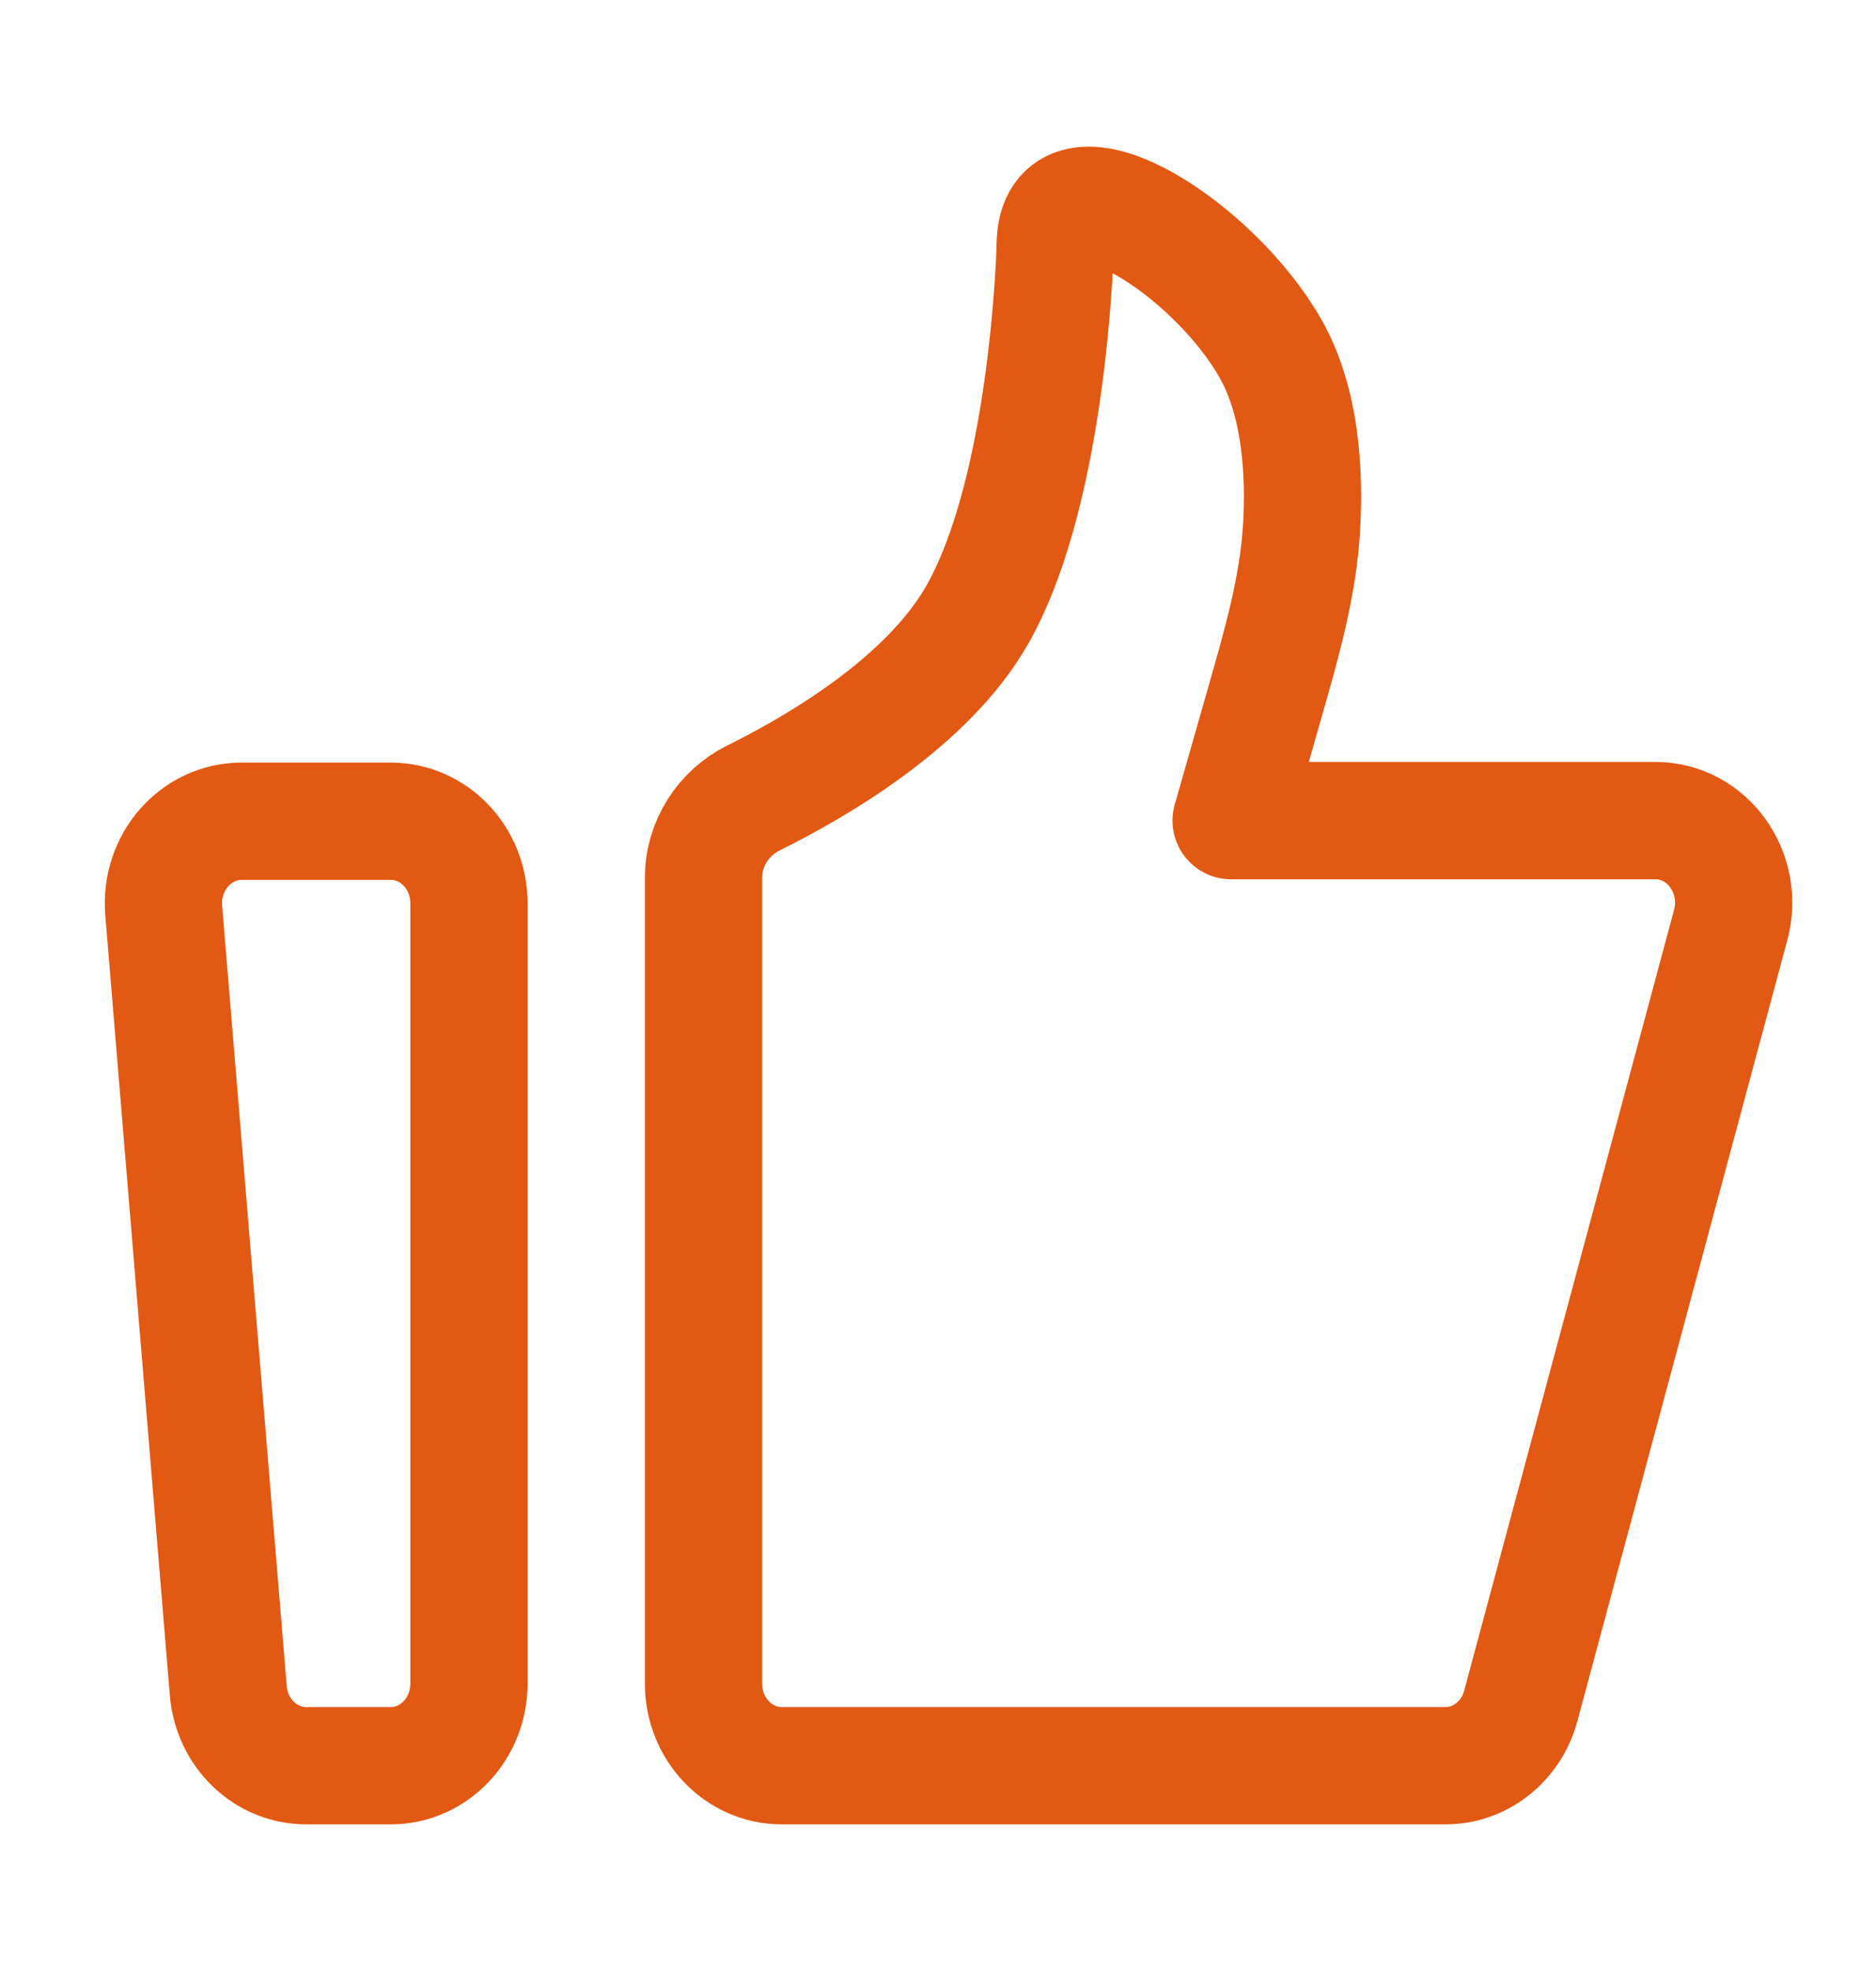
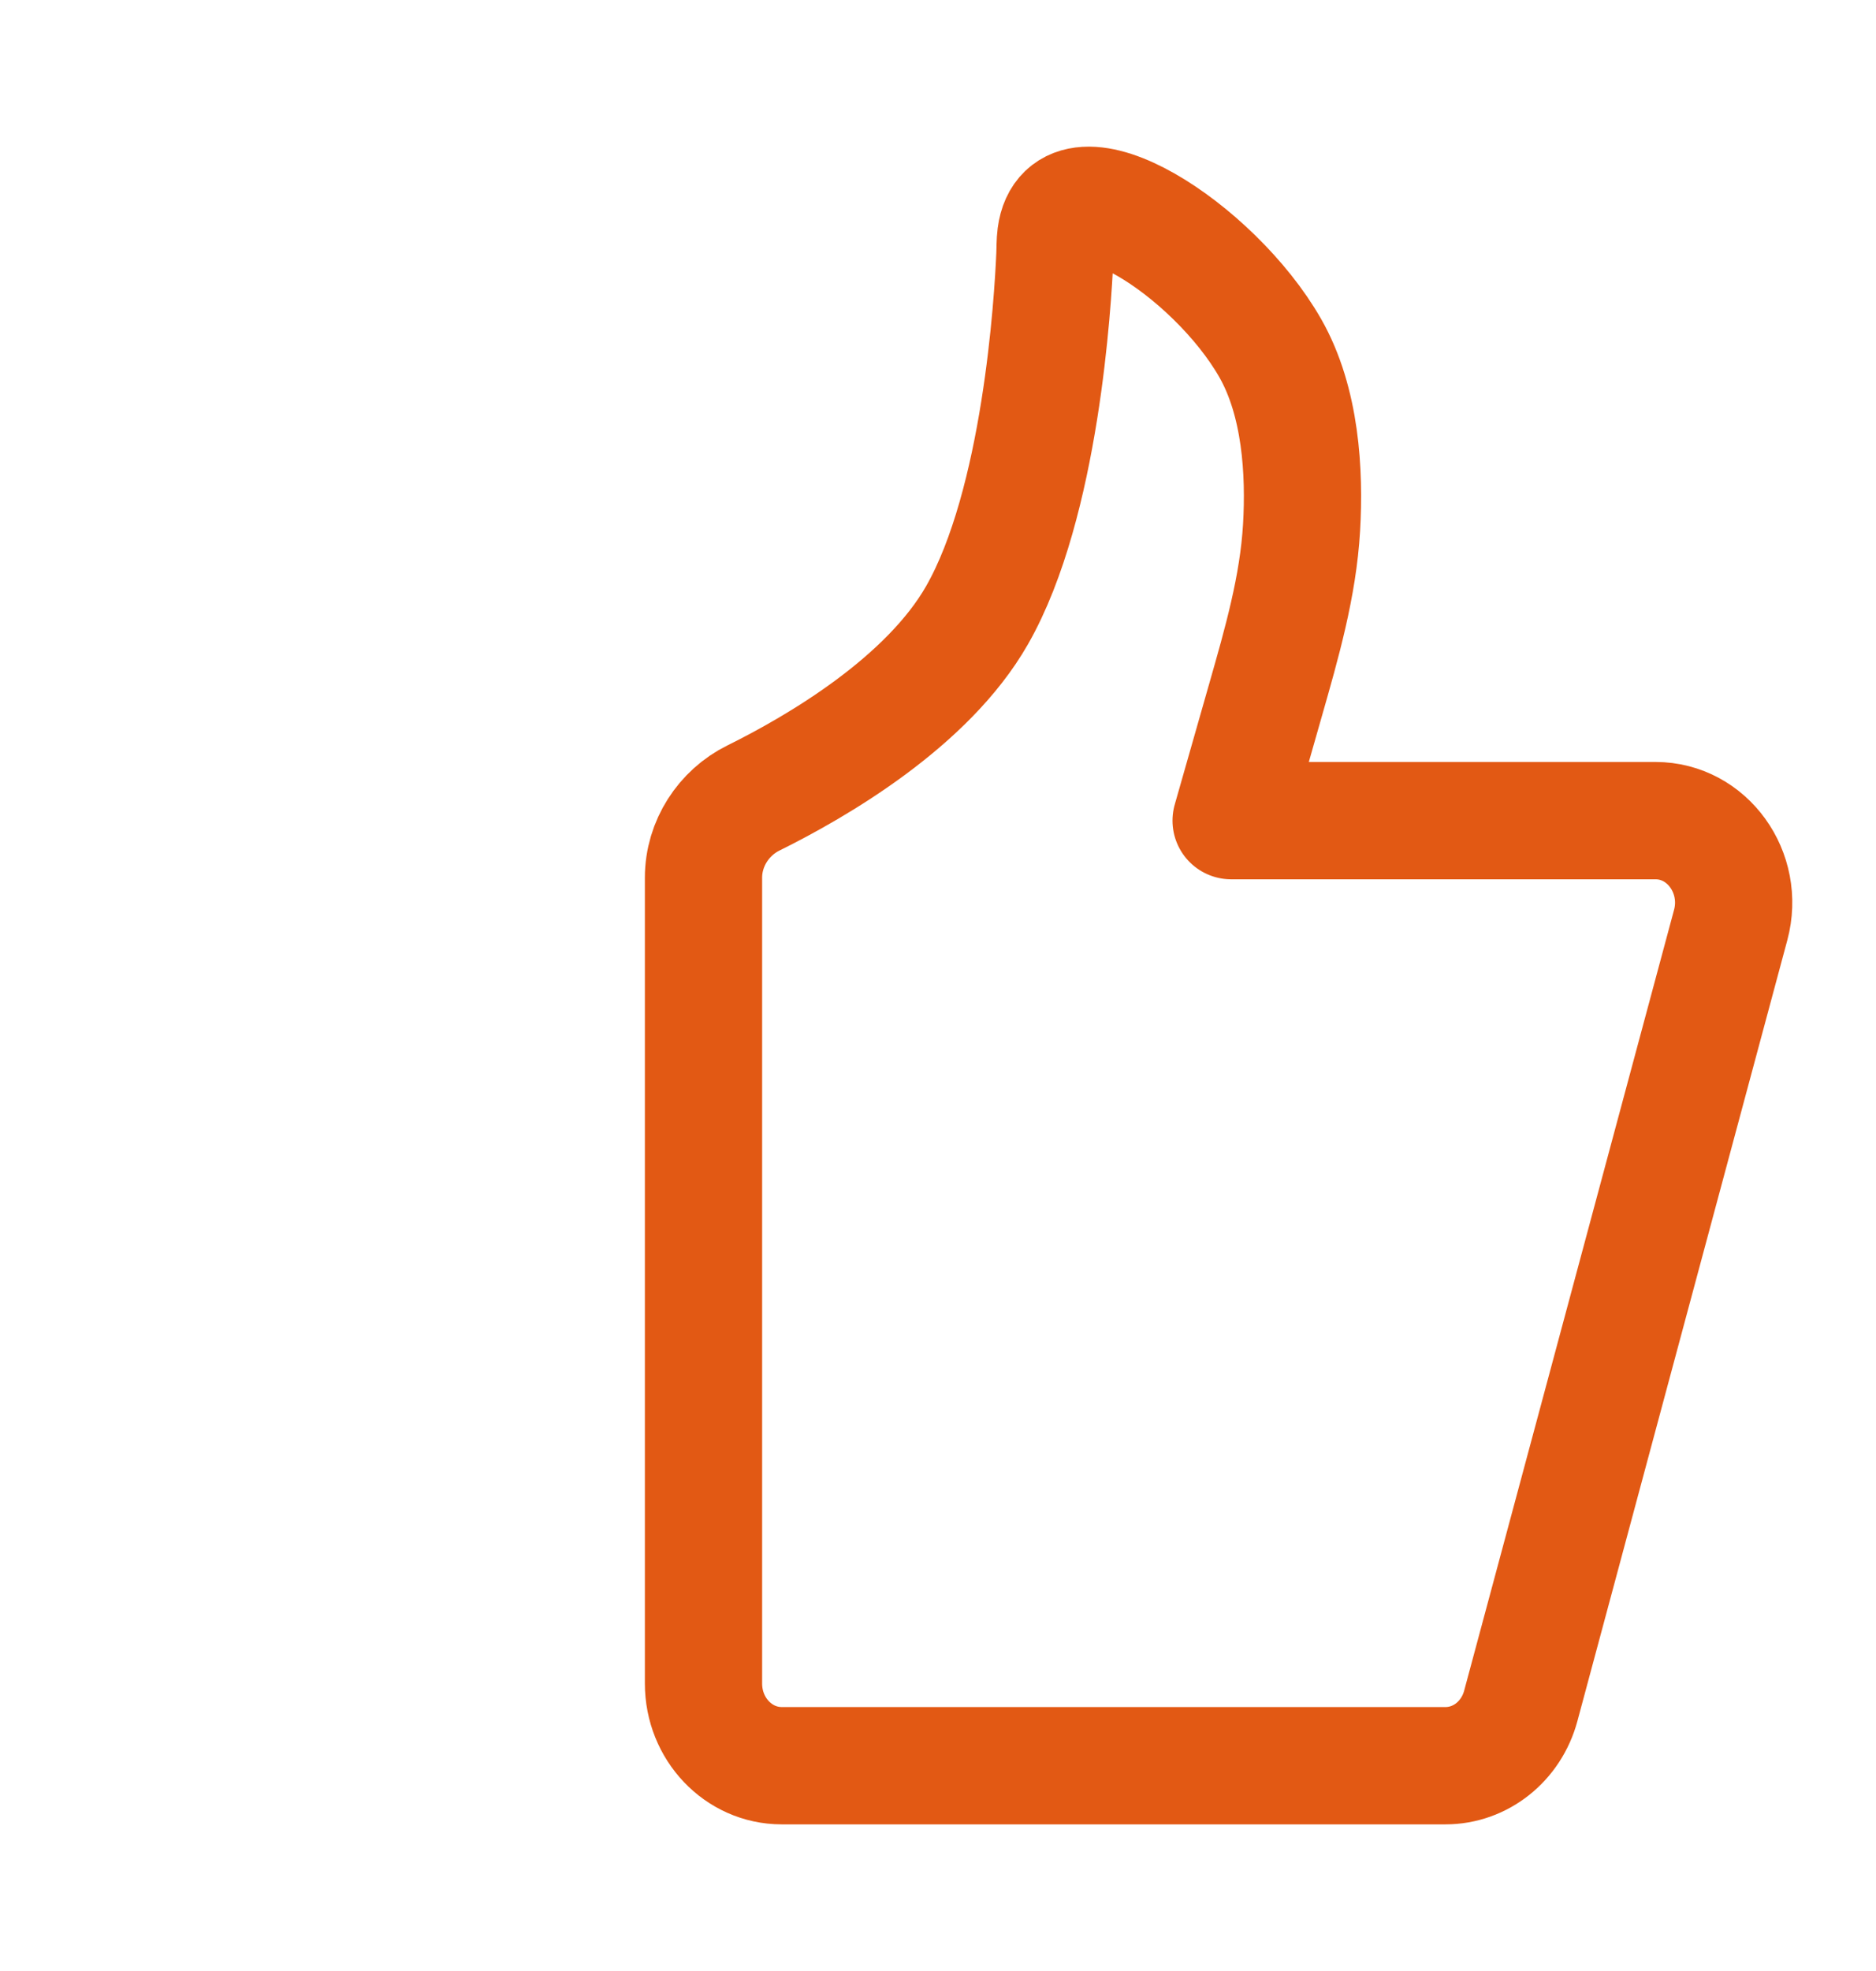
<svg xmlns="http://www.w3.org/2000/svg" width="60" height="63" viewBox="0 0 60 63" fill="none">
-   <path d="M5.236 29.102C5.109 27.569 6.26 26.25 7.726 26.25H12.499C13.88 26.25 14.999 27.425 14.999 28.875V53.812C14.999 55.262 13.88 56.438 12.499 56.438H9.791C8.495 56.438 7.413 55.396 7.301 54.04L5.236 29.102Z" stroke="#E25914" stroke-width="3.75" stroke-linejoin="round" />
  <path d="M22.5 28.054C22.5 26.957 23.149 25.975 24.094 25.508C26.155 24.488 29.666 22.436 31.25 19.662C33.291 16.087 33.676 9.628 33.739 8.149C33.748 7.942 33.742 7.735 33.769 7.529C34.108 4.967 38.818 7.96 40.625 11.125C41.606 12.842 41.731 15.099 41.628 16.861C41.518 18.746 40.992 20.567 40.475 22.376L39.375 26.23H52.946C54.604 26.23 55.803 27.893 55.352 29.568L48.639 54.526C48.335 55.657 47.352 56.438 46.233 56.438H25C23.619 56.438 22.5 55.262 22.5 53.812V28.054Z" stroke="#E25914" stroke-width="3.75" stroke-linejoin="round" />
</svg>